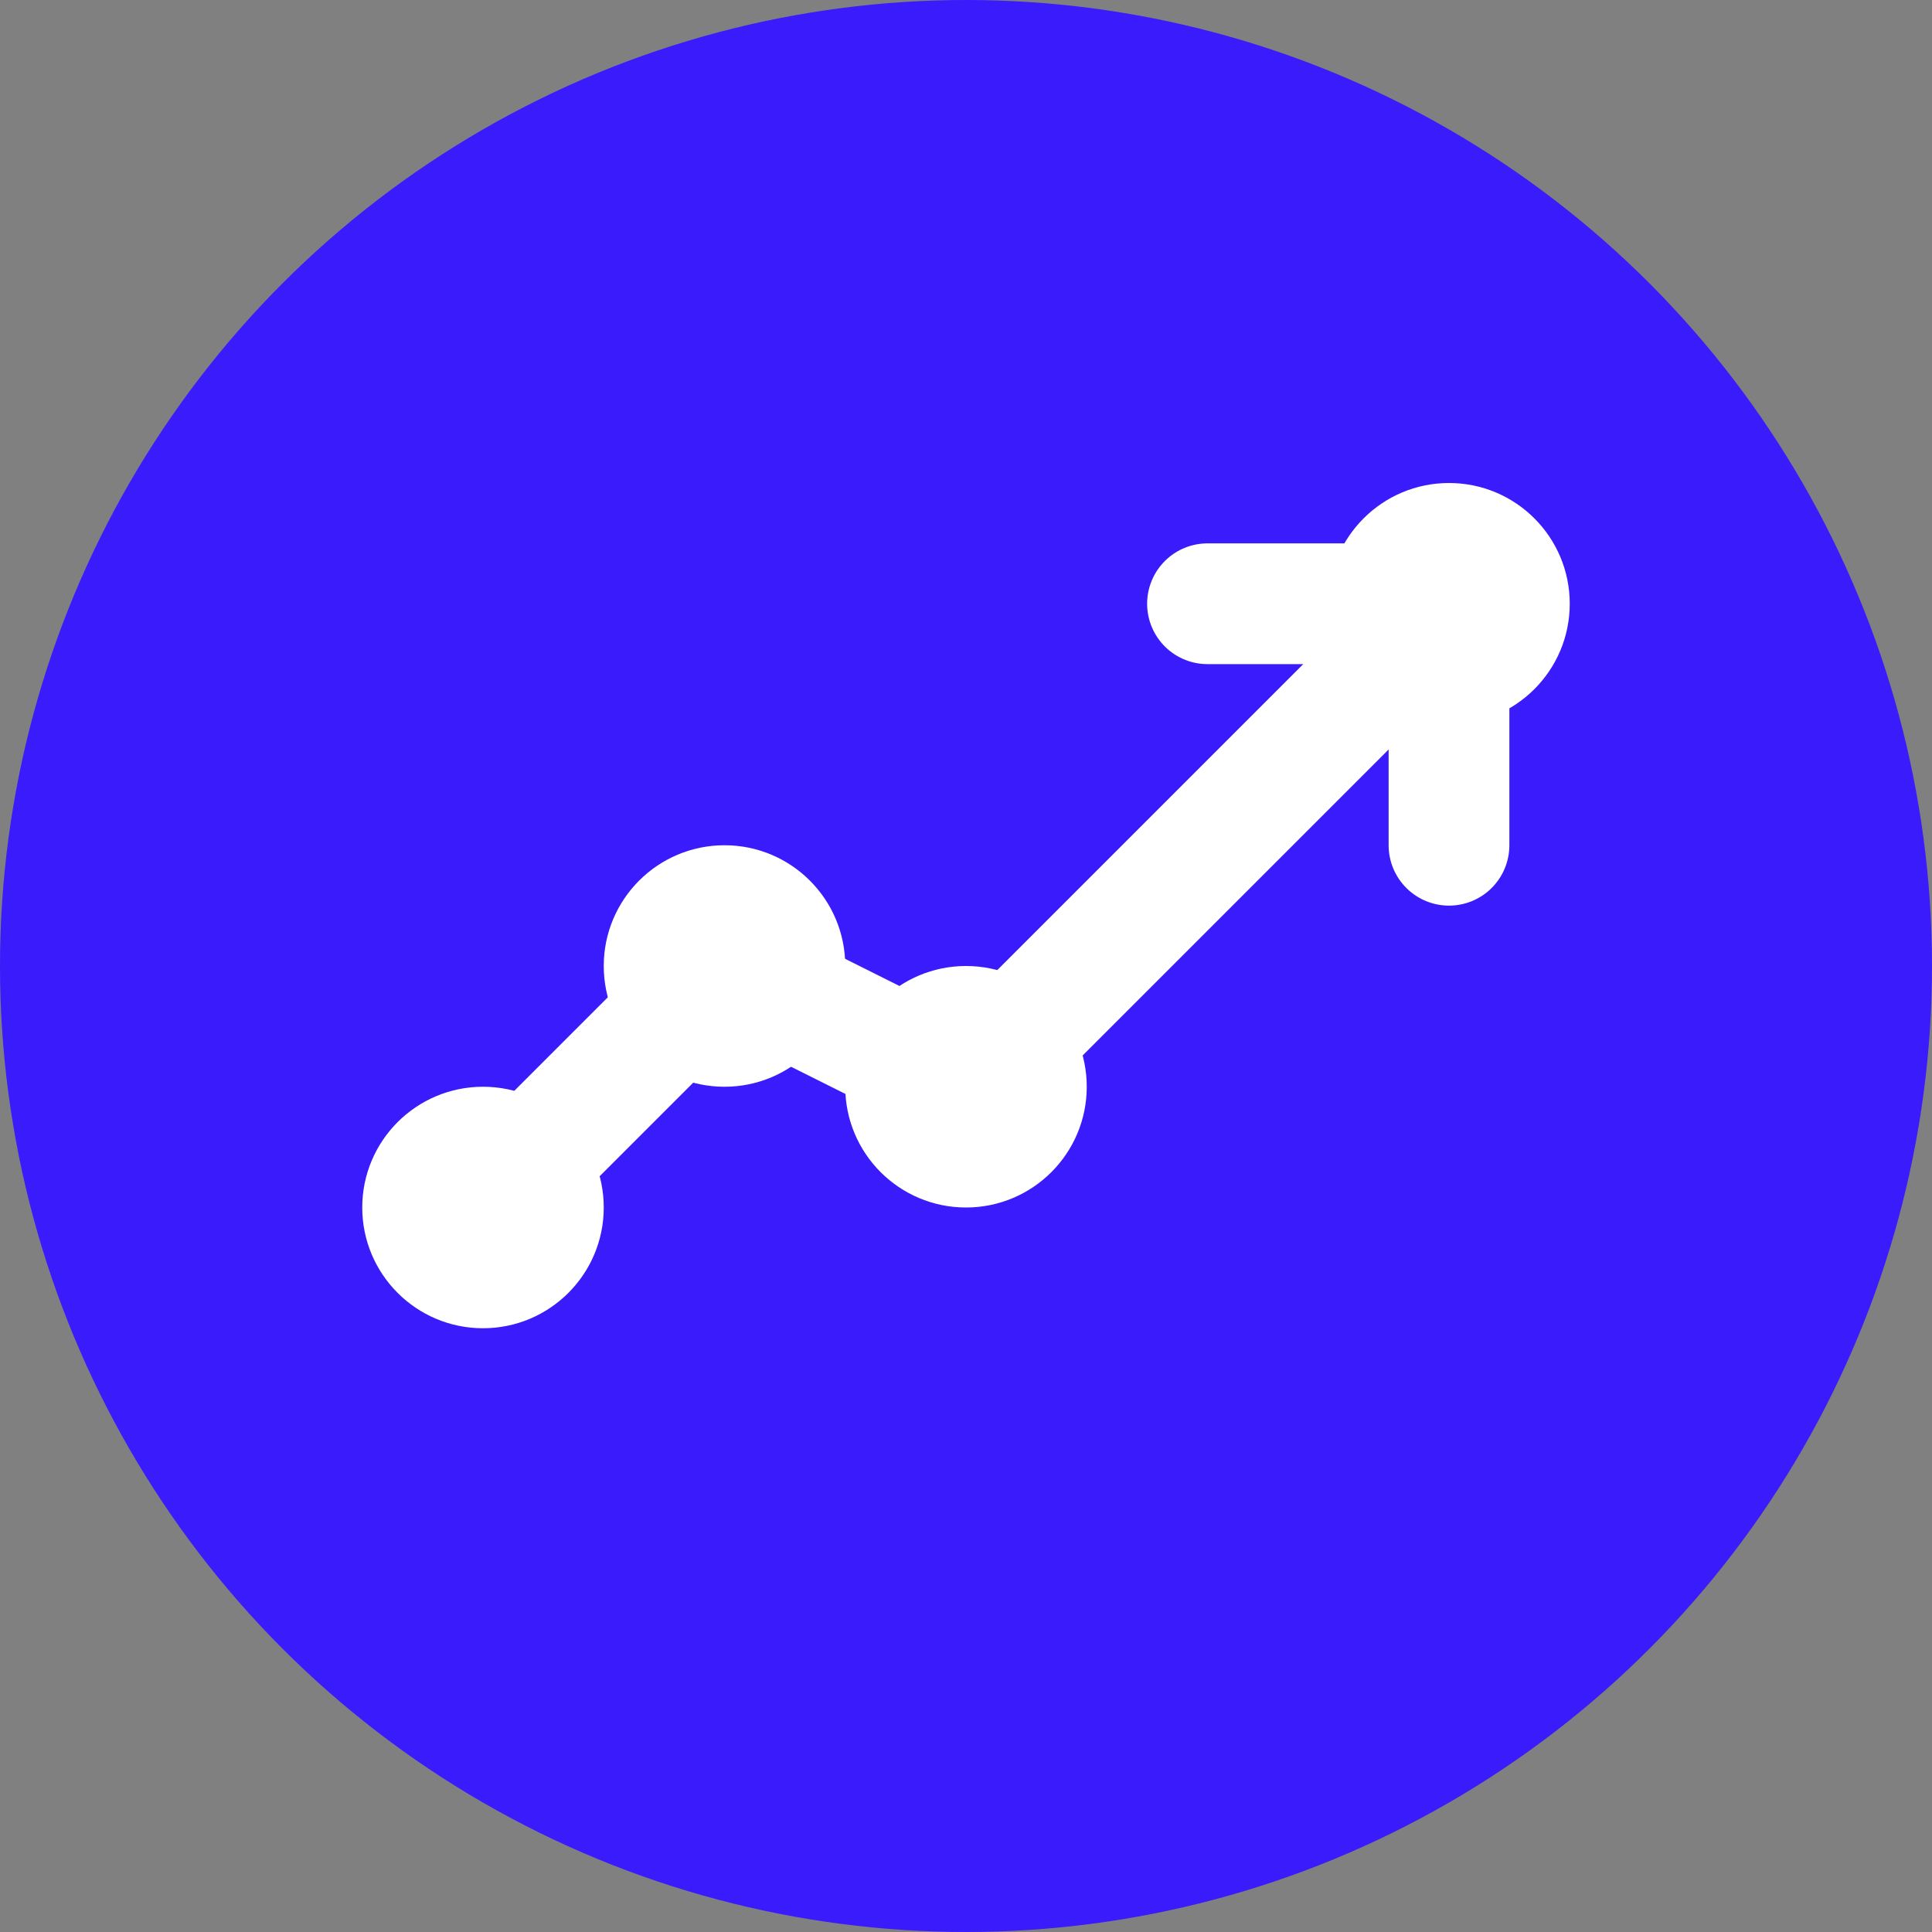
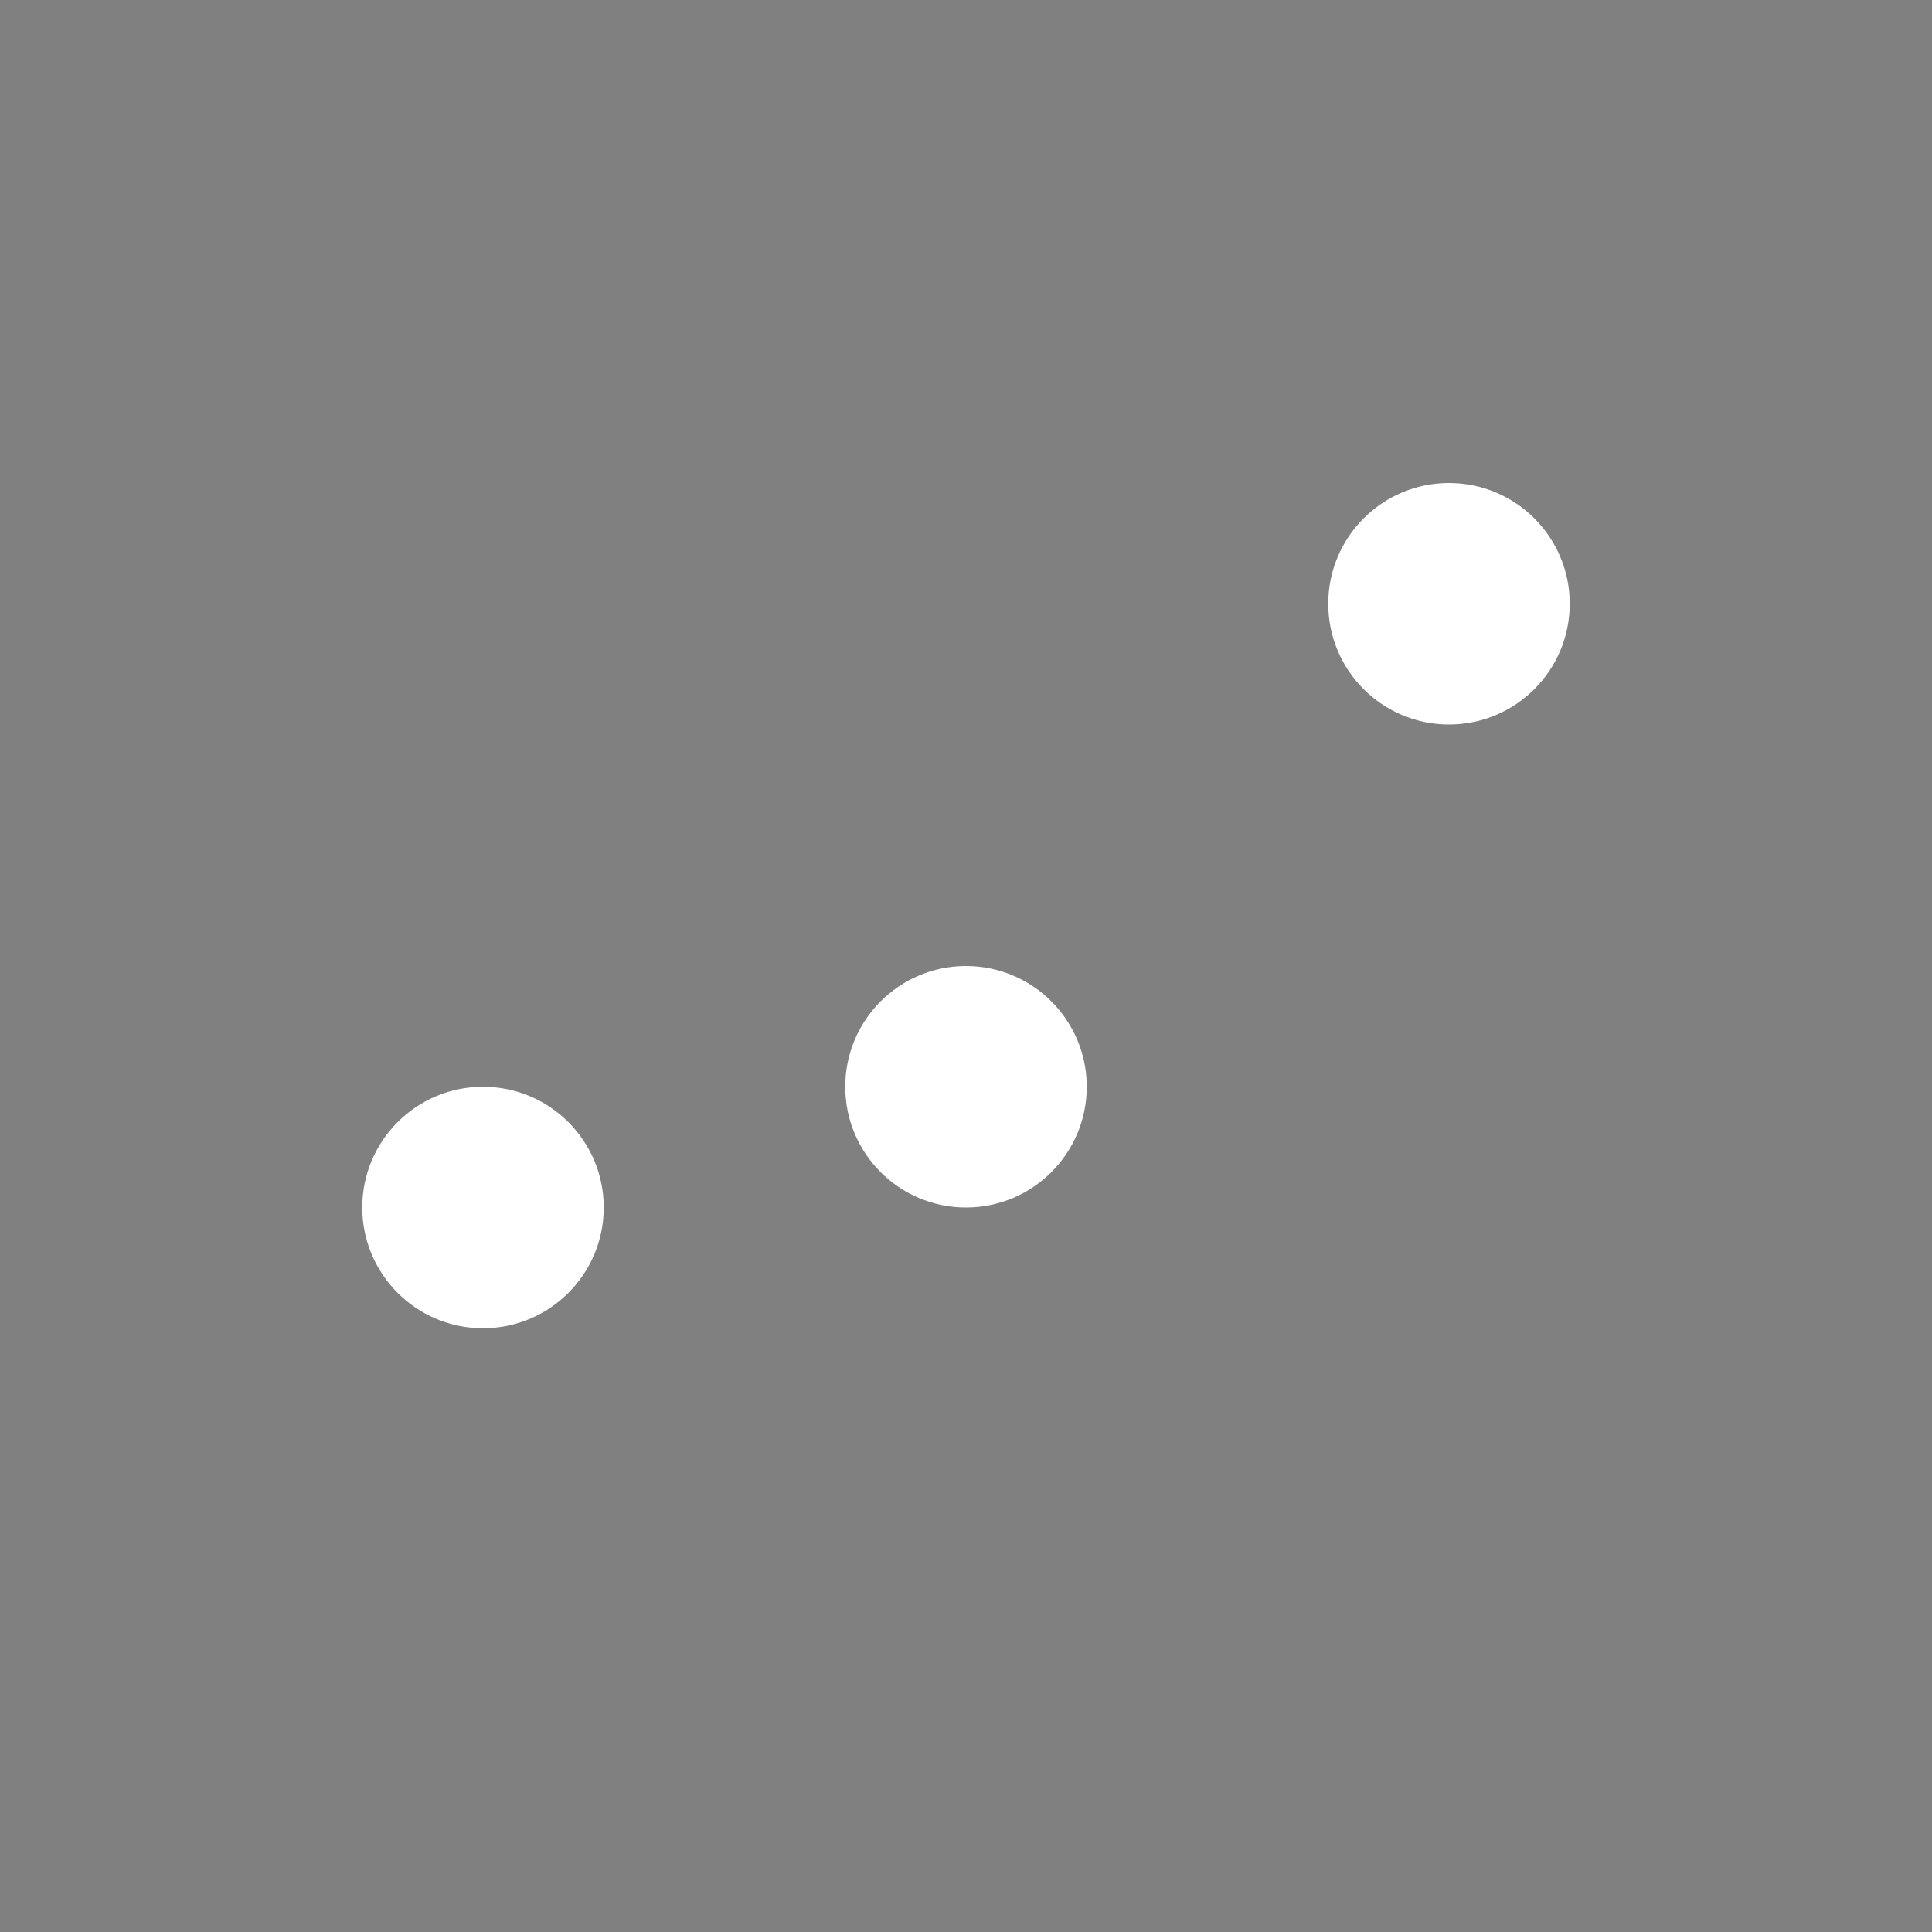
<svg xmlns="http://www.w3.org/2000/svg" width="32" height="32" viewBox="0 0 32 32" fill="none">
  <rect x="0" y="0" width="32" height="32" fill="#808080" stroke="none" />
-   <circle cx="16" cy="16" r="16" fill="#3A1BFB" />
-   <path d="M8 20L12 16L16 18L24 10" stroke="white" stroke-width="2" stroke-linecap="round" stroke-linejoin="round" />
  <circle cx="8" cy="20" r="2" fill="white" />
-   <circle cx="12" cy="16" r="2" fill="white" />
  <circle cx="16" cy="18" r="2" fill="white" />
  <circle cx="24" cy="10" r="2" fill="white" />
-   <path d="M20 10L24 10L24 14" stroke="white" stroke-width="2" stroke-linecap="round" stroke-linejoin="round" />
</svg>